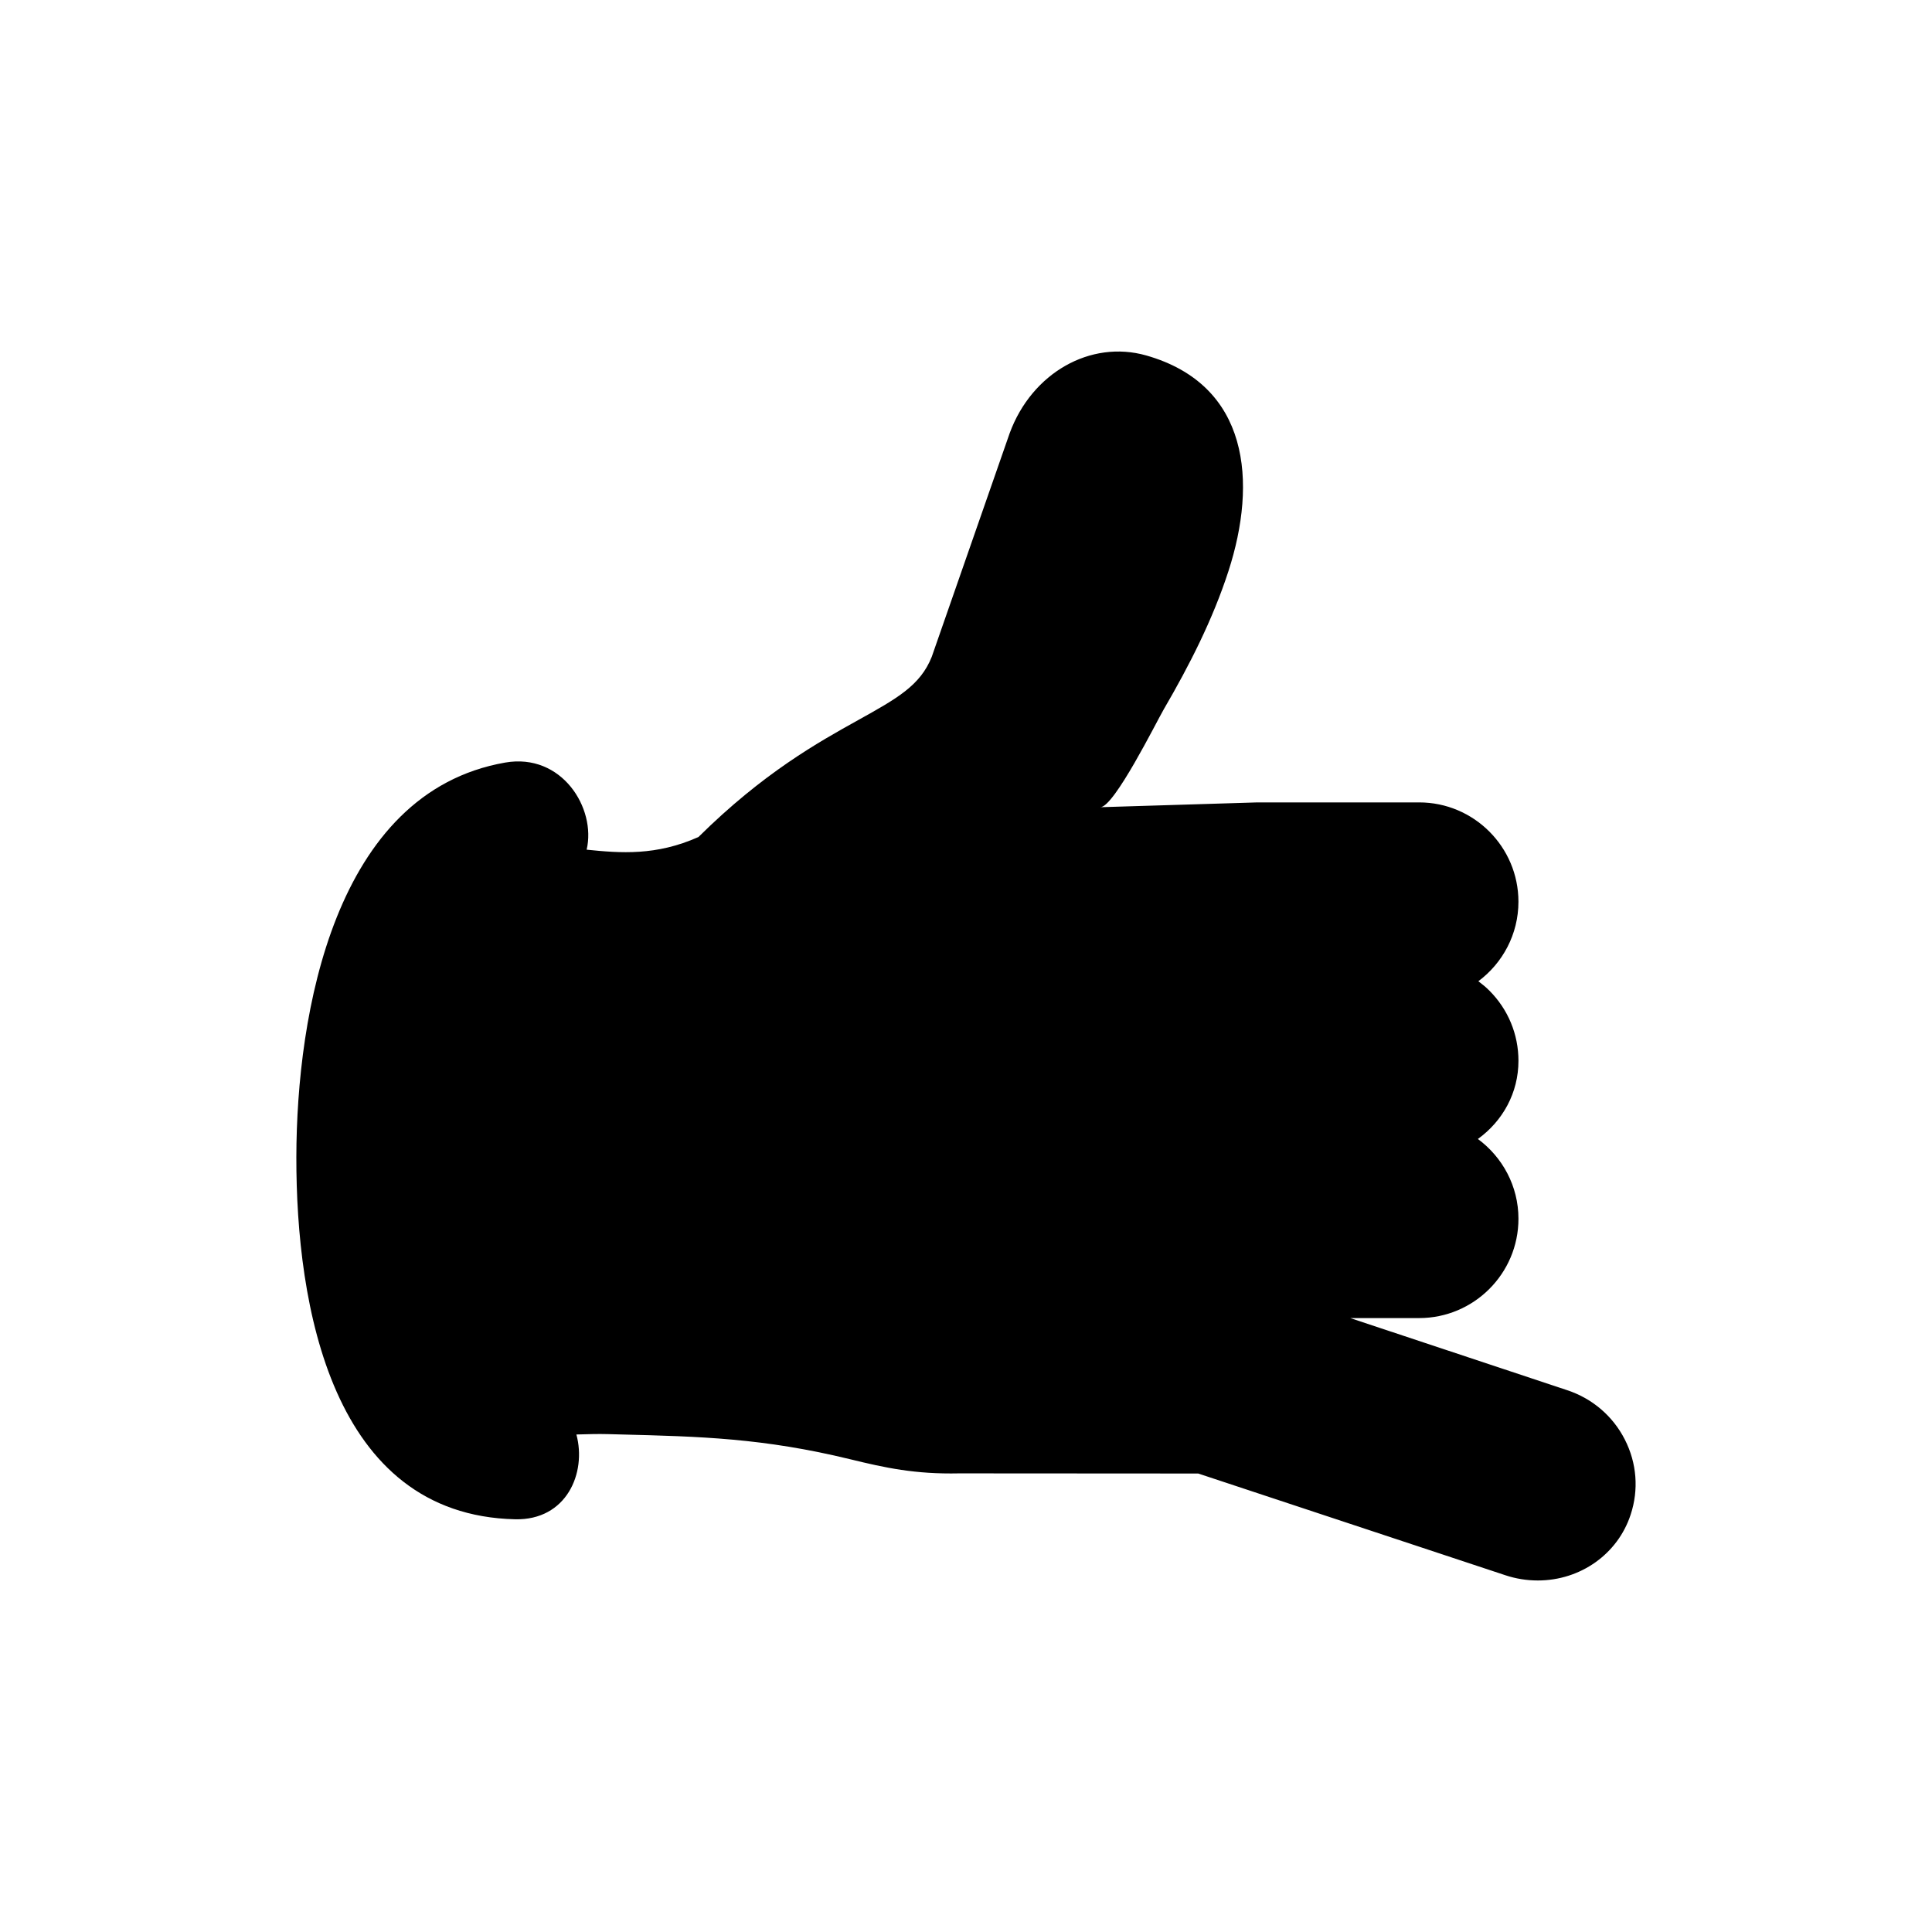
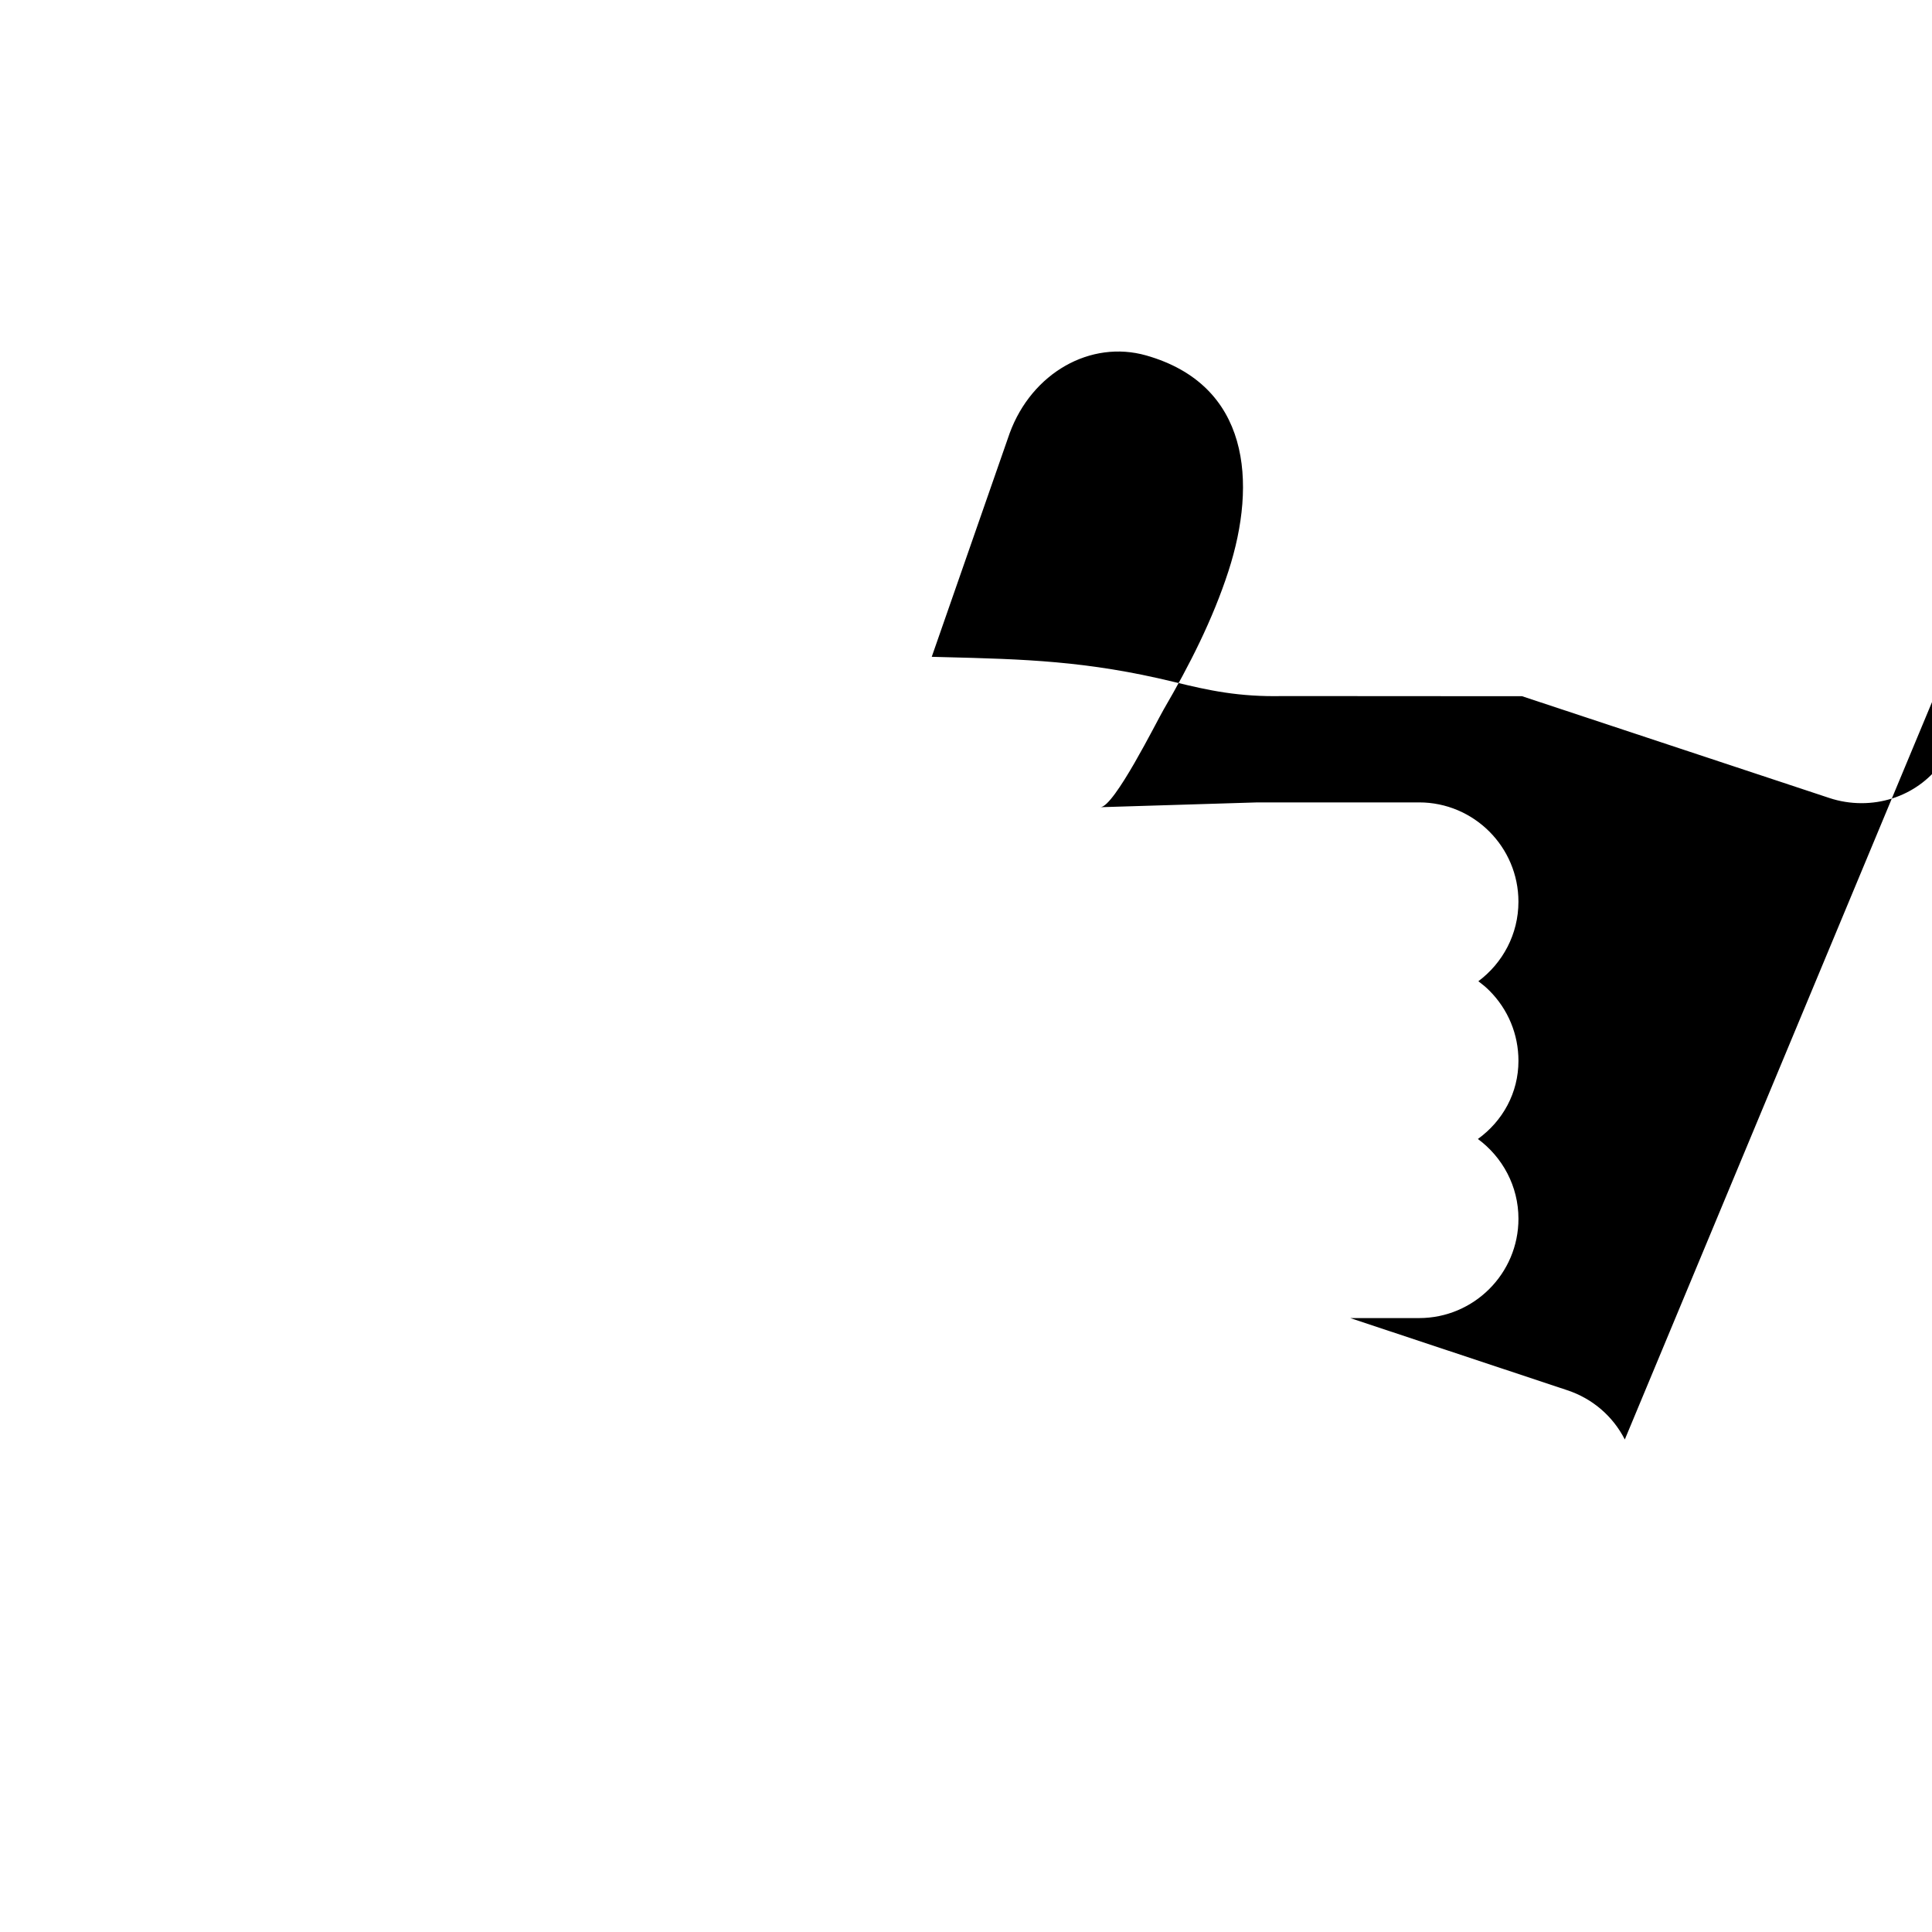
<svg xmlns="http://www.w3.org/2000/svg" fill="#000000" width="800px" height="800px" version="1.1" viewBox="144 144 512 512">
-   <path d="m574.59 525.48c-3.172-6.215-8.594-10.852-15.254-13.059l-57.508-19.117h18.258c14.512 0 26.32-11.805 26.32-26.316 0-8.672-4.246-16.352-10.75-21.145 6.586-4.754 10.75-12.234 10.75-20.711 0-7.023-2.738-13.633-7.711-18.613-0.914-0.91-1.898-1.723-2.914-2.481 6.434-4.805 10.621-12.449 10.621-21.074 0-14.512-11.809-26.32-26.32-26.32h-42.84s-41.559 1.27-41.617 1.273c3.691-0.113 14.844-22.609 16.789-25.945 6.781-11.633 12.984-23.797 17.145-36.637 7.637-23.562 5.617-49.324-21.797-57.137-14.773-4.191-30.312 4.621-36.184 20.594l-20.656 59.27c-3.023 7.606-9.219 11.051-19.48 16.758-10.641 5.914-25.152 13.988-42.348 31-11.25 5.008-20.613 4.273-29.625 3.352 2.574-10.984-6.57-25.711-21.609-23.082-45.266 7.91-55.258 66.543-55.324 104.52-0.07 39.23 9.297 94.895 57.977 96.012 13.617 0.312 18.988-12.258 16.238-22.469 2.797-0.074 5.602-0.176 8.359-0.098l3.262 0.086c21.152 0.535 37.859 0.957 60.941 6.574 9.23 2.258 17.172 3.996 28.883 3.742l63.352 0.039 81.391 26.957c2.762 0.922 5.656 1.387 8.602 1.387 11.285 0 21.168-7 24.586-17.414 2.199-6.621 1.652-13.703-1.535-19.941z" />
+   <path d="m574.59 525.48c-3.172-6.215-8.594-10.852-15.254-13.059l-57.508-19.117h18.258c14.512 0 26.32-11.805 26.32-26.316 0-8.672-4.246-16.352-10.75-21.145 6.586-4.754 10.75-12.234 10.75-20.711 0-7.023-2.738-13.633-7.711-18.613-0.914-0.91-1.898-1.723-2.914-2.481 6.434-4.805 10.621-12.449 10.621-21.074 0-14.512-11.809-26.32-26.32-26.32h-42.84s-41.559 1.27-41.617 1.273c3.691-0.113 14.844-22.609 16.789-25.945 6.781-11.633 12.984-23.797 17.145-36.637 7.637-23.562 5.617-49.324-21.797-57.137-14.773-4.191-30.312 4.621-36.184 20.594l-20.656 59.27l3.262 0.086c21.152 0.535 37.859 0.957 60.941 6.574 9.23 2.258 17.172 3.996 28.883 3.742l63.352 0.039 81.391 26.957c2.762 0.922 5.656 1.387 8.602 1.387 11.285 0 21.168-7 24.586-17.414 2.199-6.621 1.652-13.703-1.535-19.941z" />
</svg>